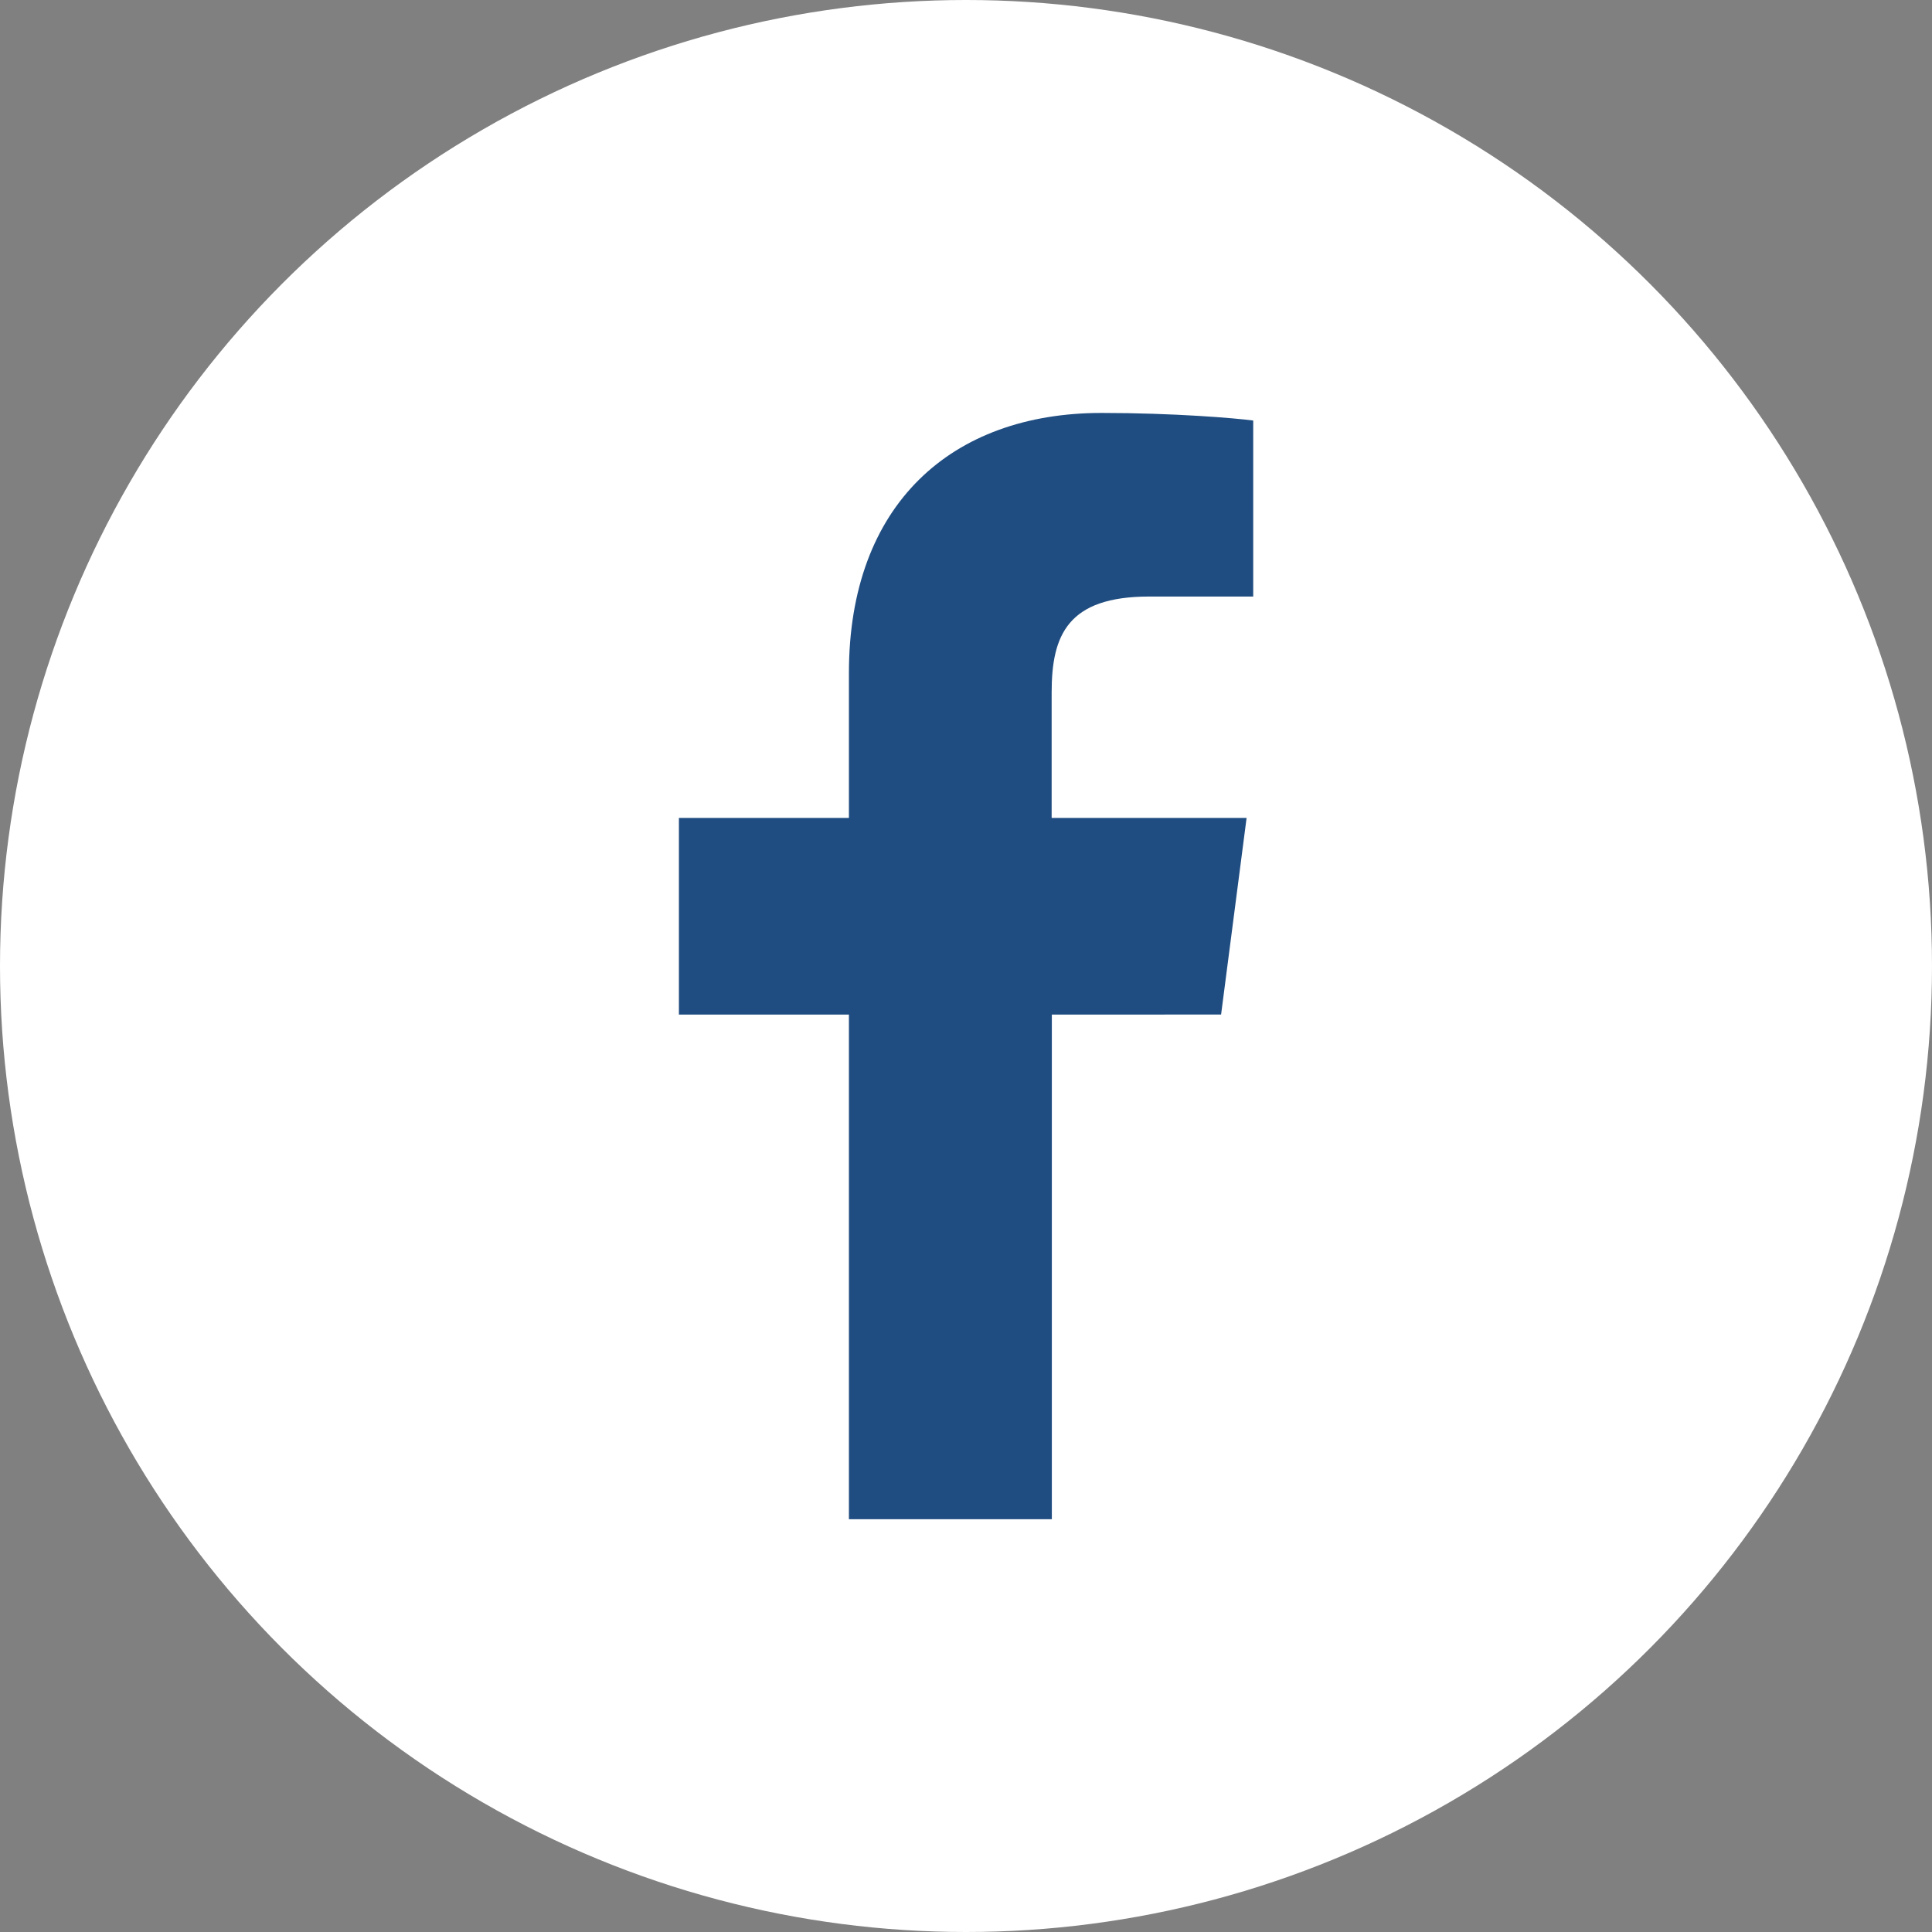
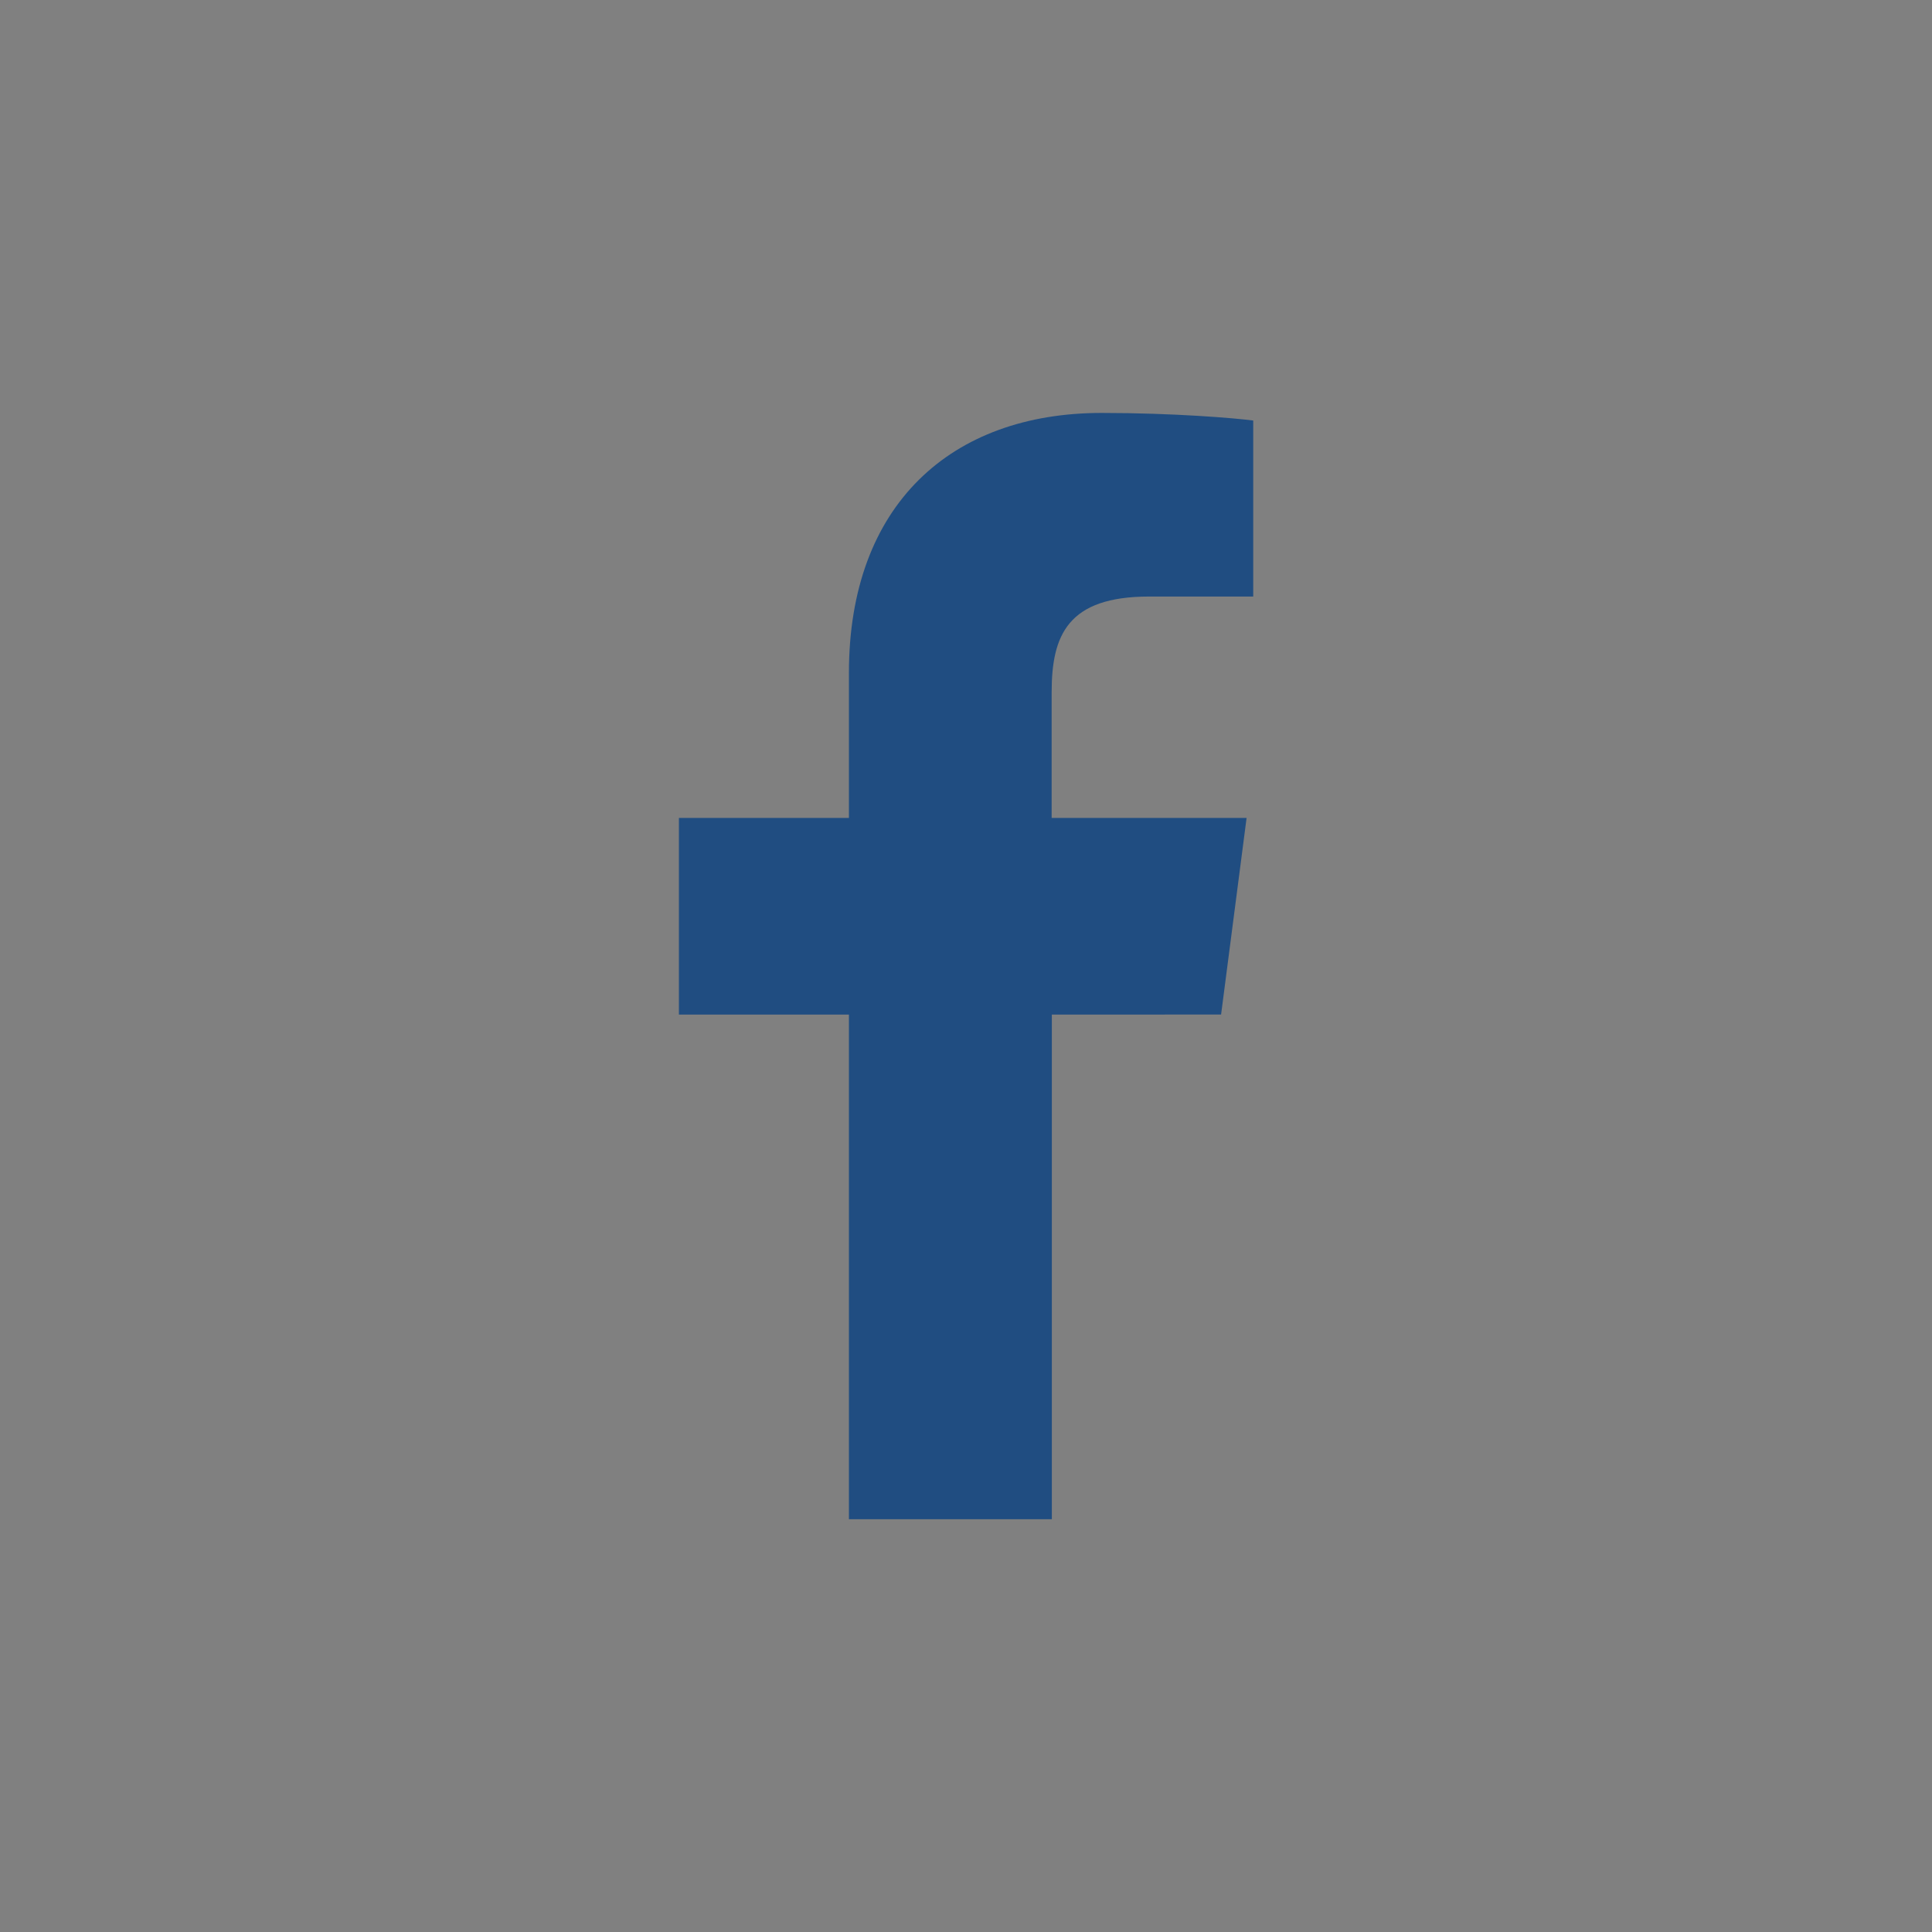
<svg xmlns="http://www.w3.org/2000/svg" version="1.1" id="Camada_1" x="0px" y="0px" width="30px" height="30px" viewBox="0 0 30 30" enable-background="new 0 0 30 30" xml:space="preserve">
  <rect x="0" y="0" width="30" height="30" fill="#808080" stroke="none" />
  <g>
    <g>
-       <circle fill="#FFFFFF" cx="15" cy="15" r="15" />
-     </g>
+       </g>
    <path fill="#204D81" d="M18.961,15.754l0.396-3.053H16.33V10.75c0-0.886,0.248-1.487,1.516-1.487h1.614V6.53   c-0.276-0.037-1.235-0.118-2.354-0.118c-2.333,0-3.924,1.422-3.924,4.036v2.253h-2.64v3.053h2.64v7.836h3.151v-7.836H18.961z" />
  </g>
</svg>